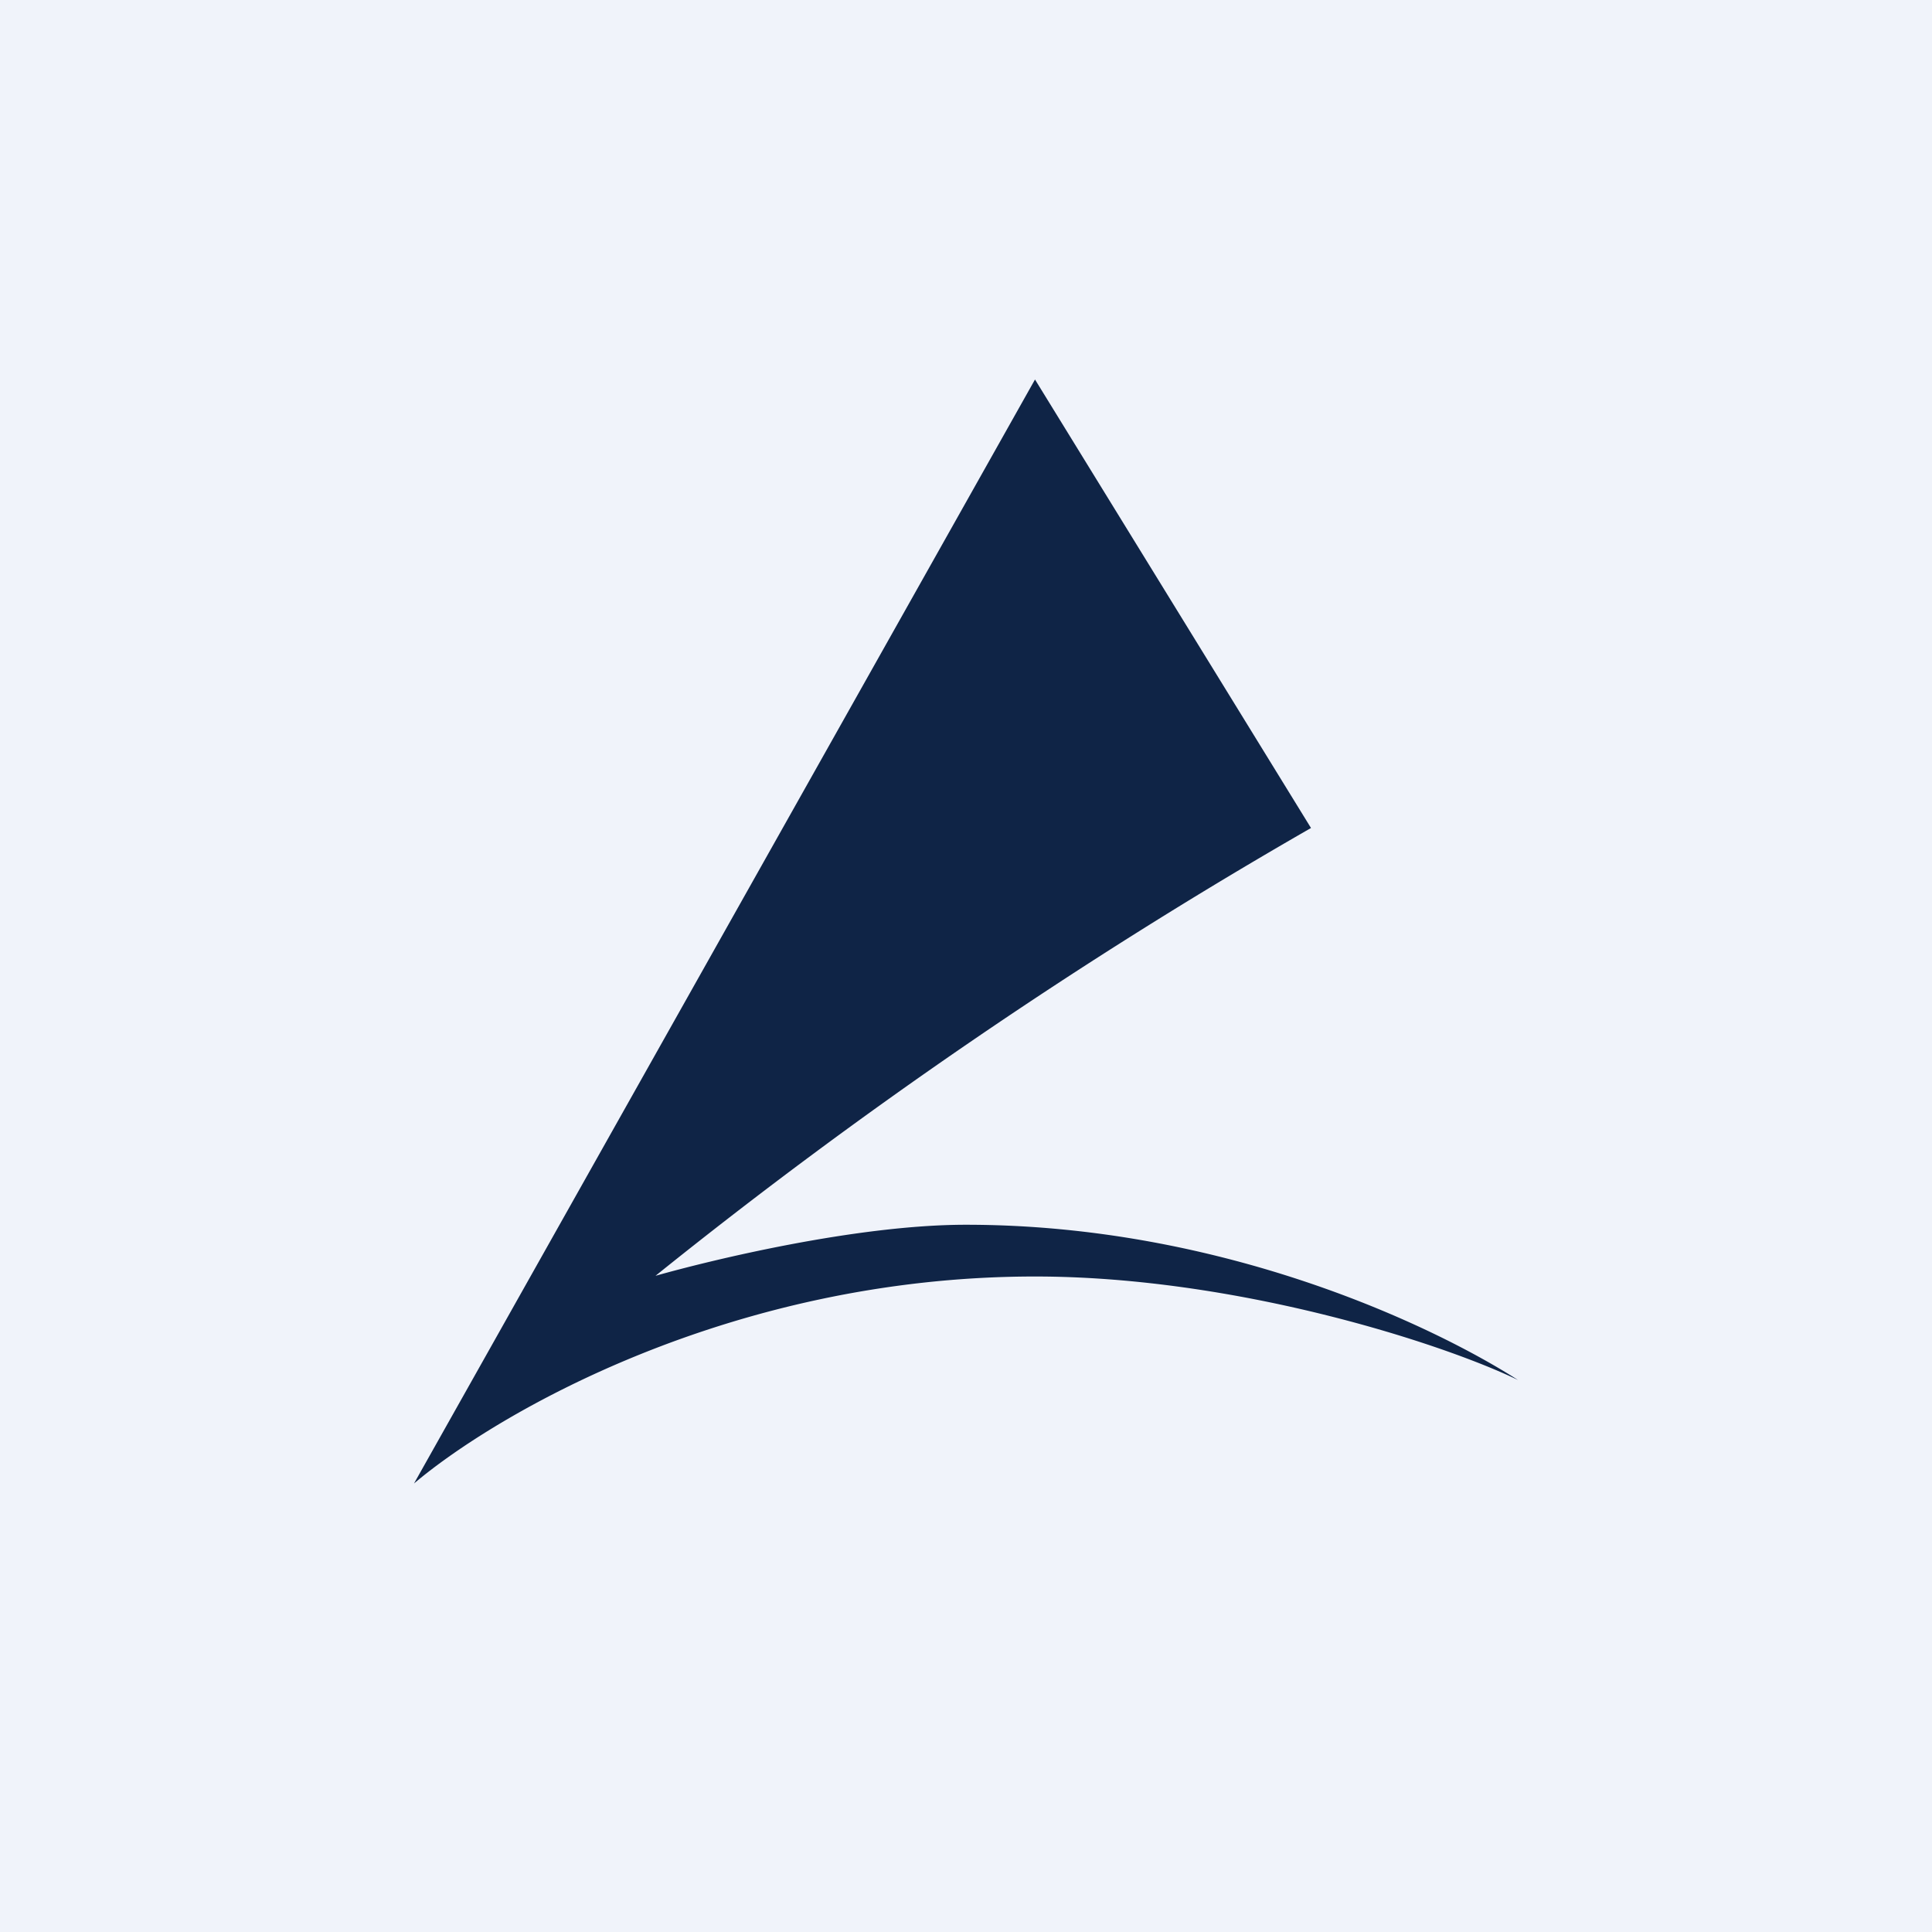
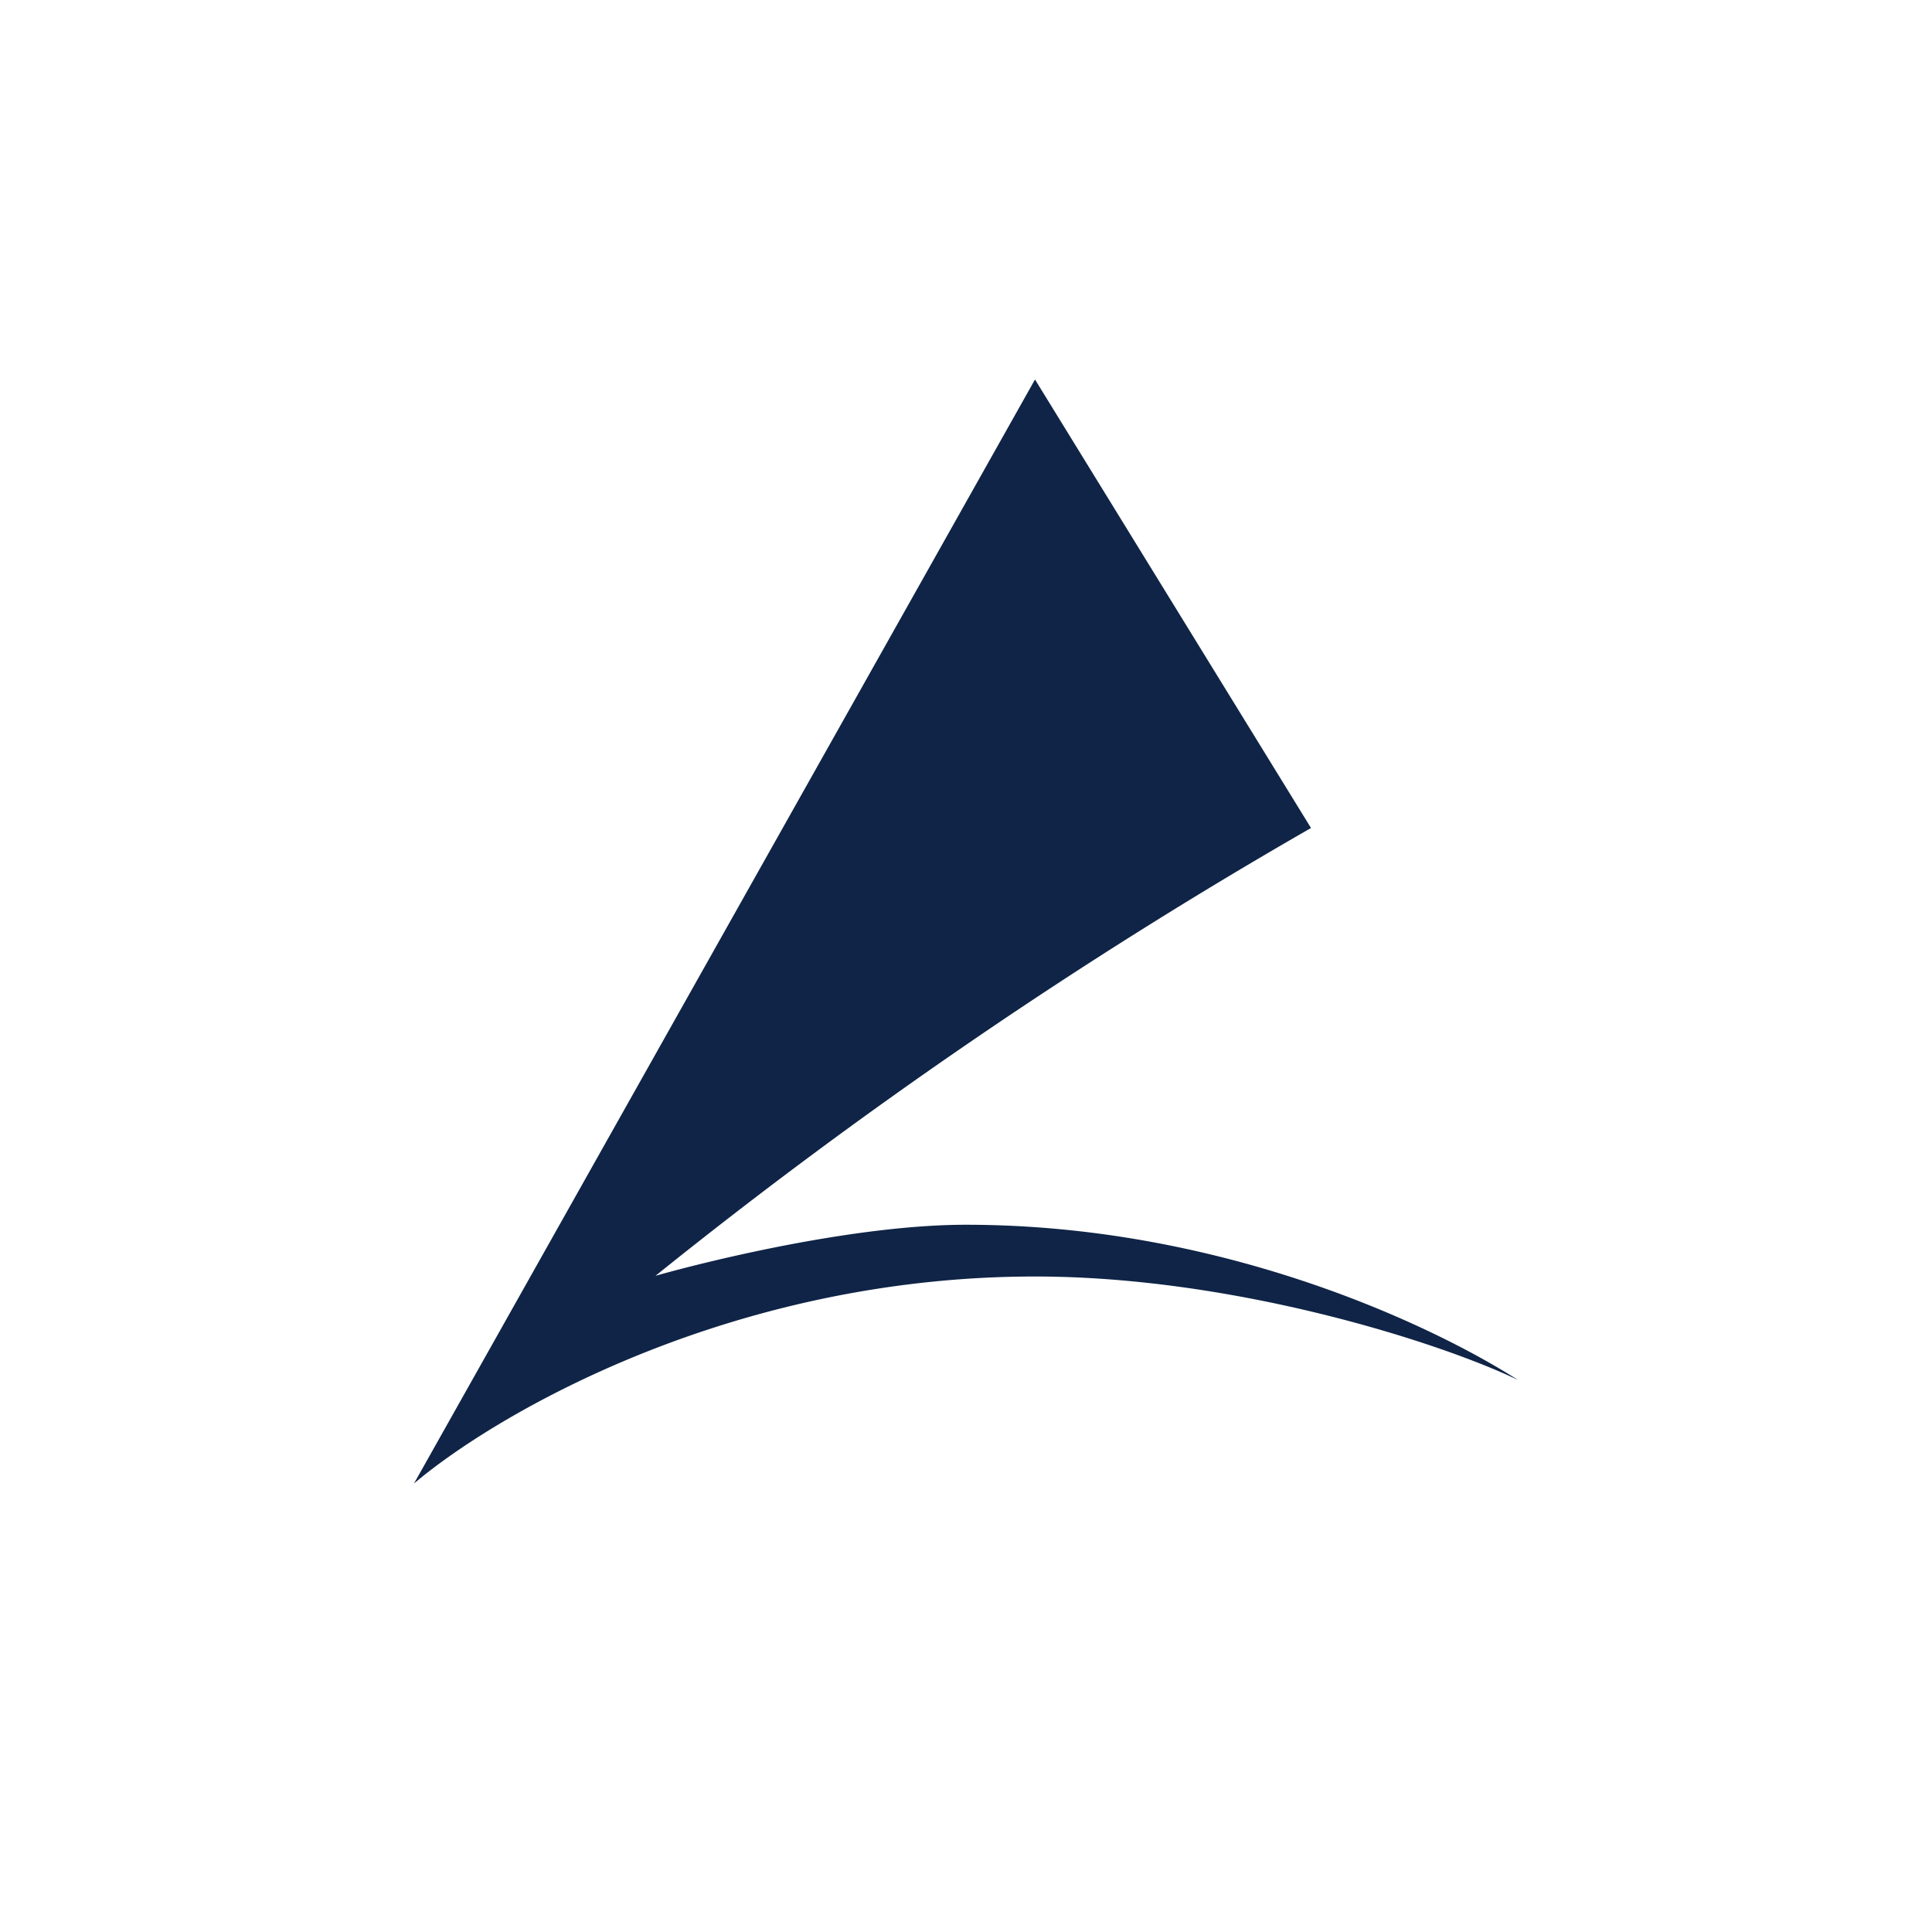
<svg xmlns="http://www.w3.org/2000/svg" width="56" height="56" viewBox="0 0 56 56">
-   <path fill="#F0F3FA" d="M0 0h56v56H0z" />
  <path d="m30 11 8 13a147.2 147.2 0 0 0-19 12.98c1.59-.45 5.81-1.48 9-1.48 7.5 0 13.63 2.98 16 4.5-2.19-1.06-8.17-3-14-3-8.84 0-15.64 4-18 6l18-32Z" fill="#0F2446" />
</svg>